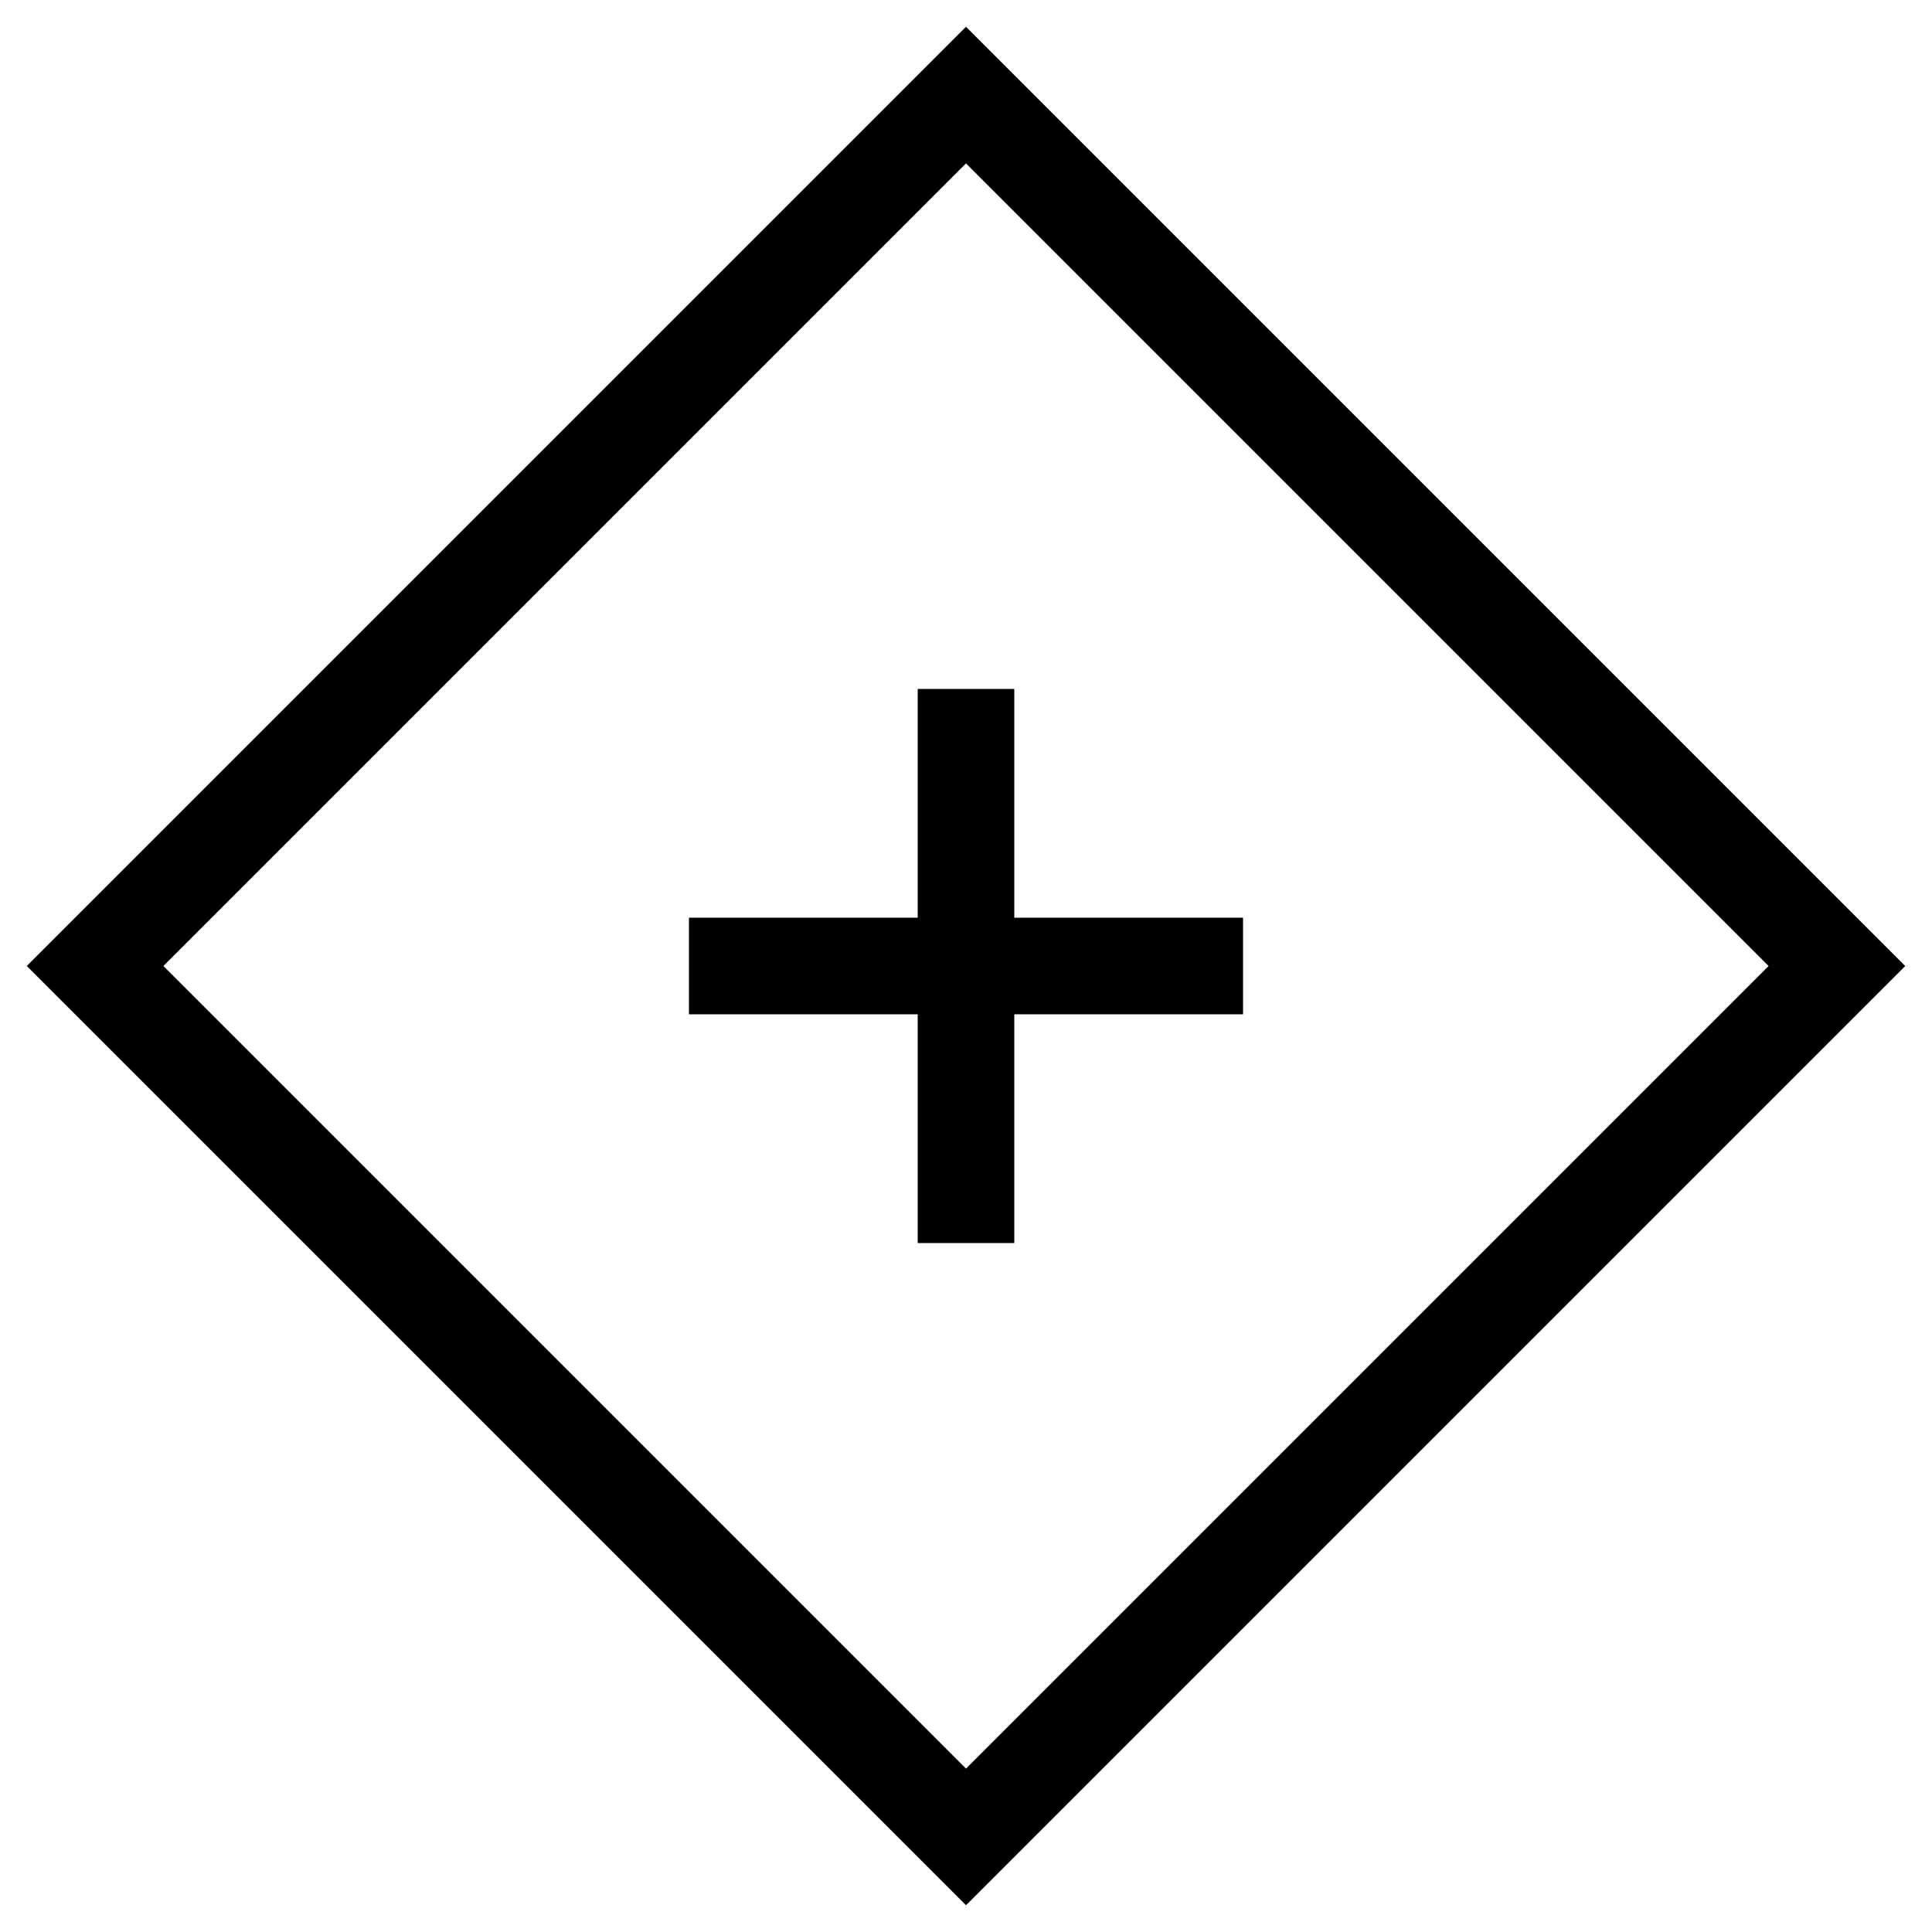
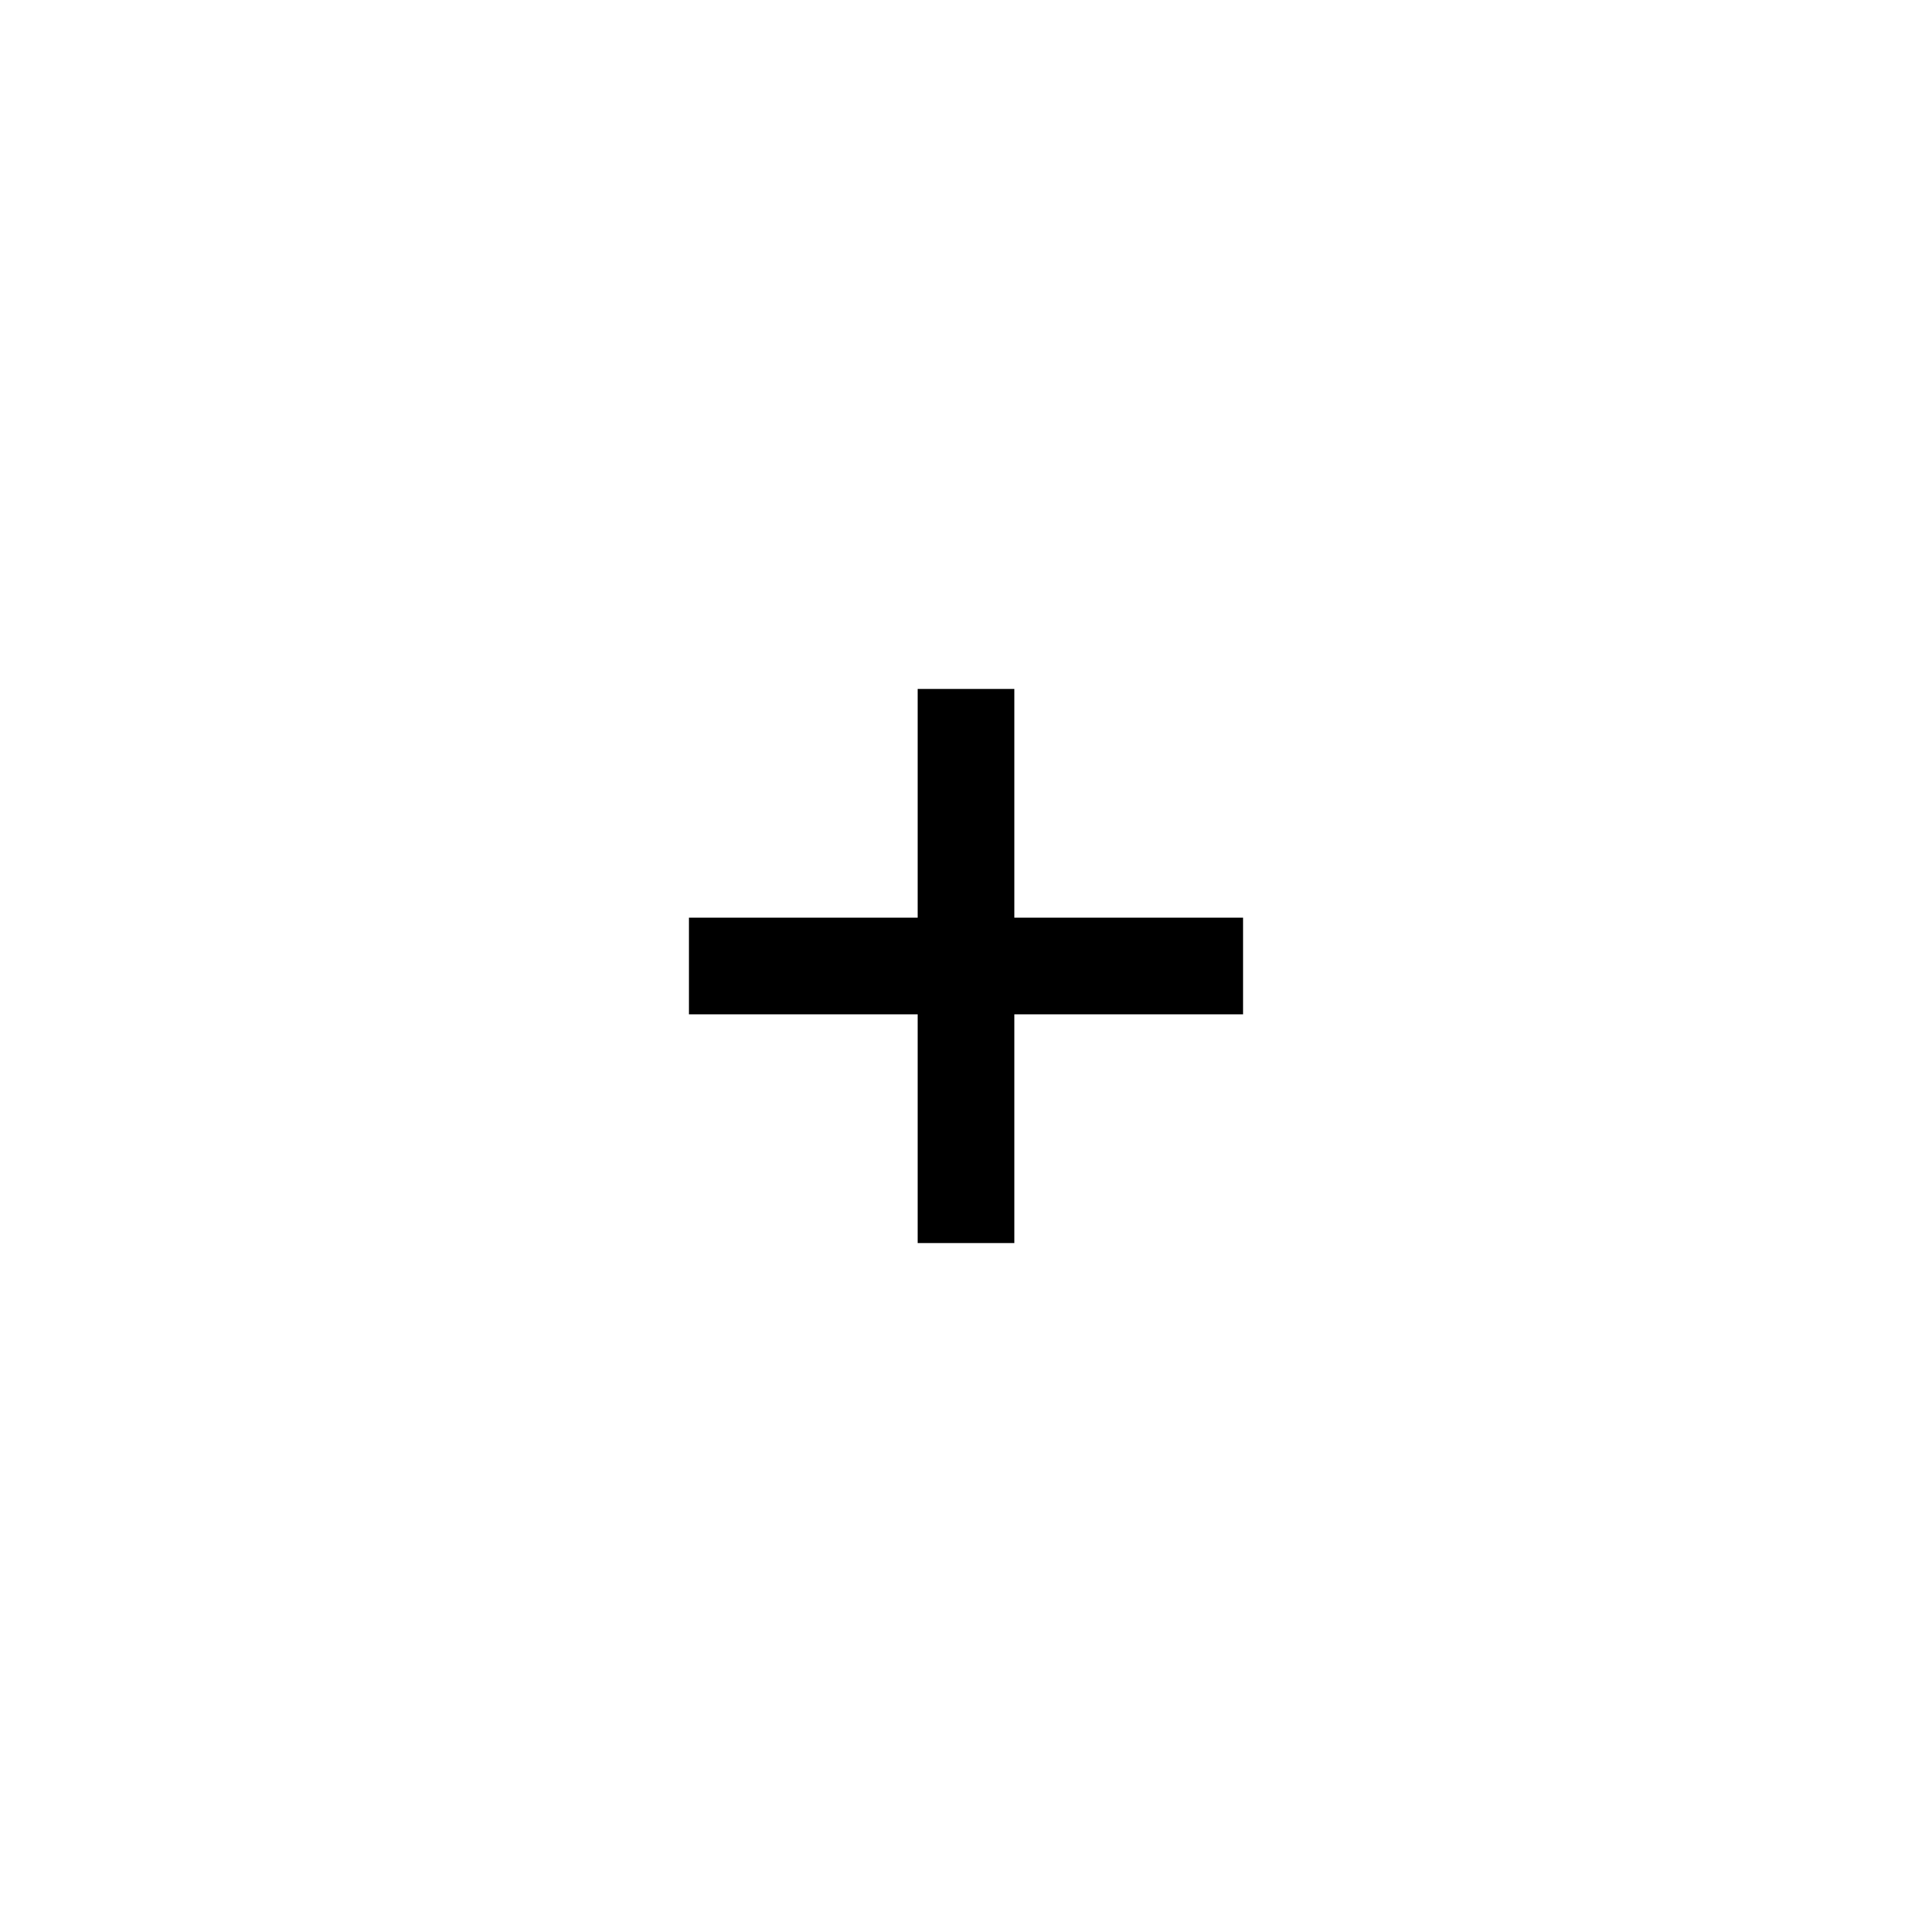
<svg xmlns="http://www.w3.org/2000/svg" width="20px" height="20px" viewBox="0 0 20 20" version="1.1">
  <title>Group 2</title>
  <desc>Created with Sketch.</desc>
  <defs />
  <g id="Enoturismo---Card" stroke="none" stroke-width="1" fill="none" fill-rule="evenodd" transform="translate(-329, -443)">
    <g id="Enoturismo" stroke="#000000">
      <g id="Item" transform="translate(32, 304)">
        <g id="Button---Más-Info" transform="translate(284, 128)">
          <g id="Group-2" transform="translate(13, 11)">
-             <rect id="Rectangle" transform="translate(10, 10) rotate(45) translate(-10, -10) " x="3.625" y="3.625" width="12.75" height="12.75" />
            <g id="Group" transform="translate(7.5, 7.5)" stroke-linecap="square">
              <path d="M2.5,0.132 L2.5,4.868" id="Line" />
              <path d="M0.132,2.5 L4.868,2.5" id="Line-2" />
            </g>
          </g>
        </g>
      </g>
    </g>
  </g>
</svg>